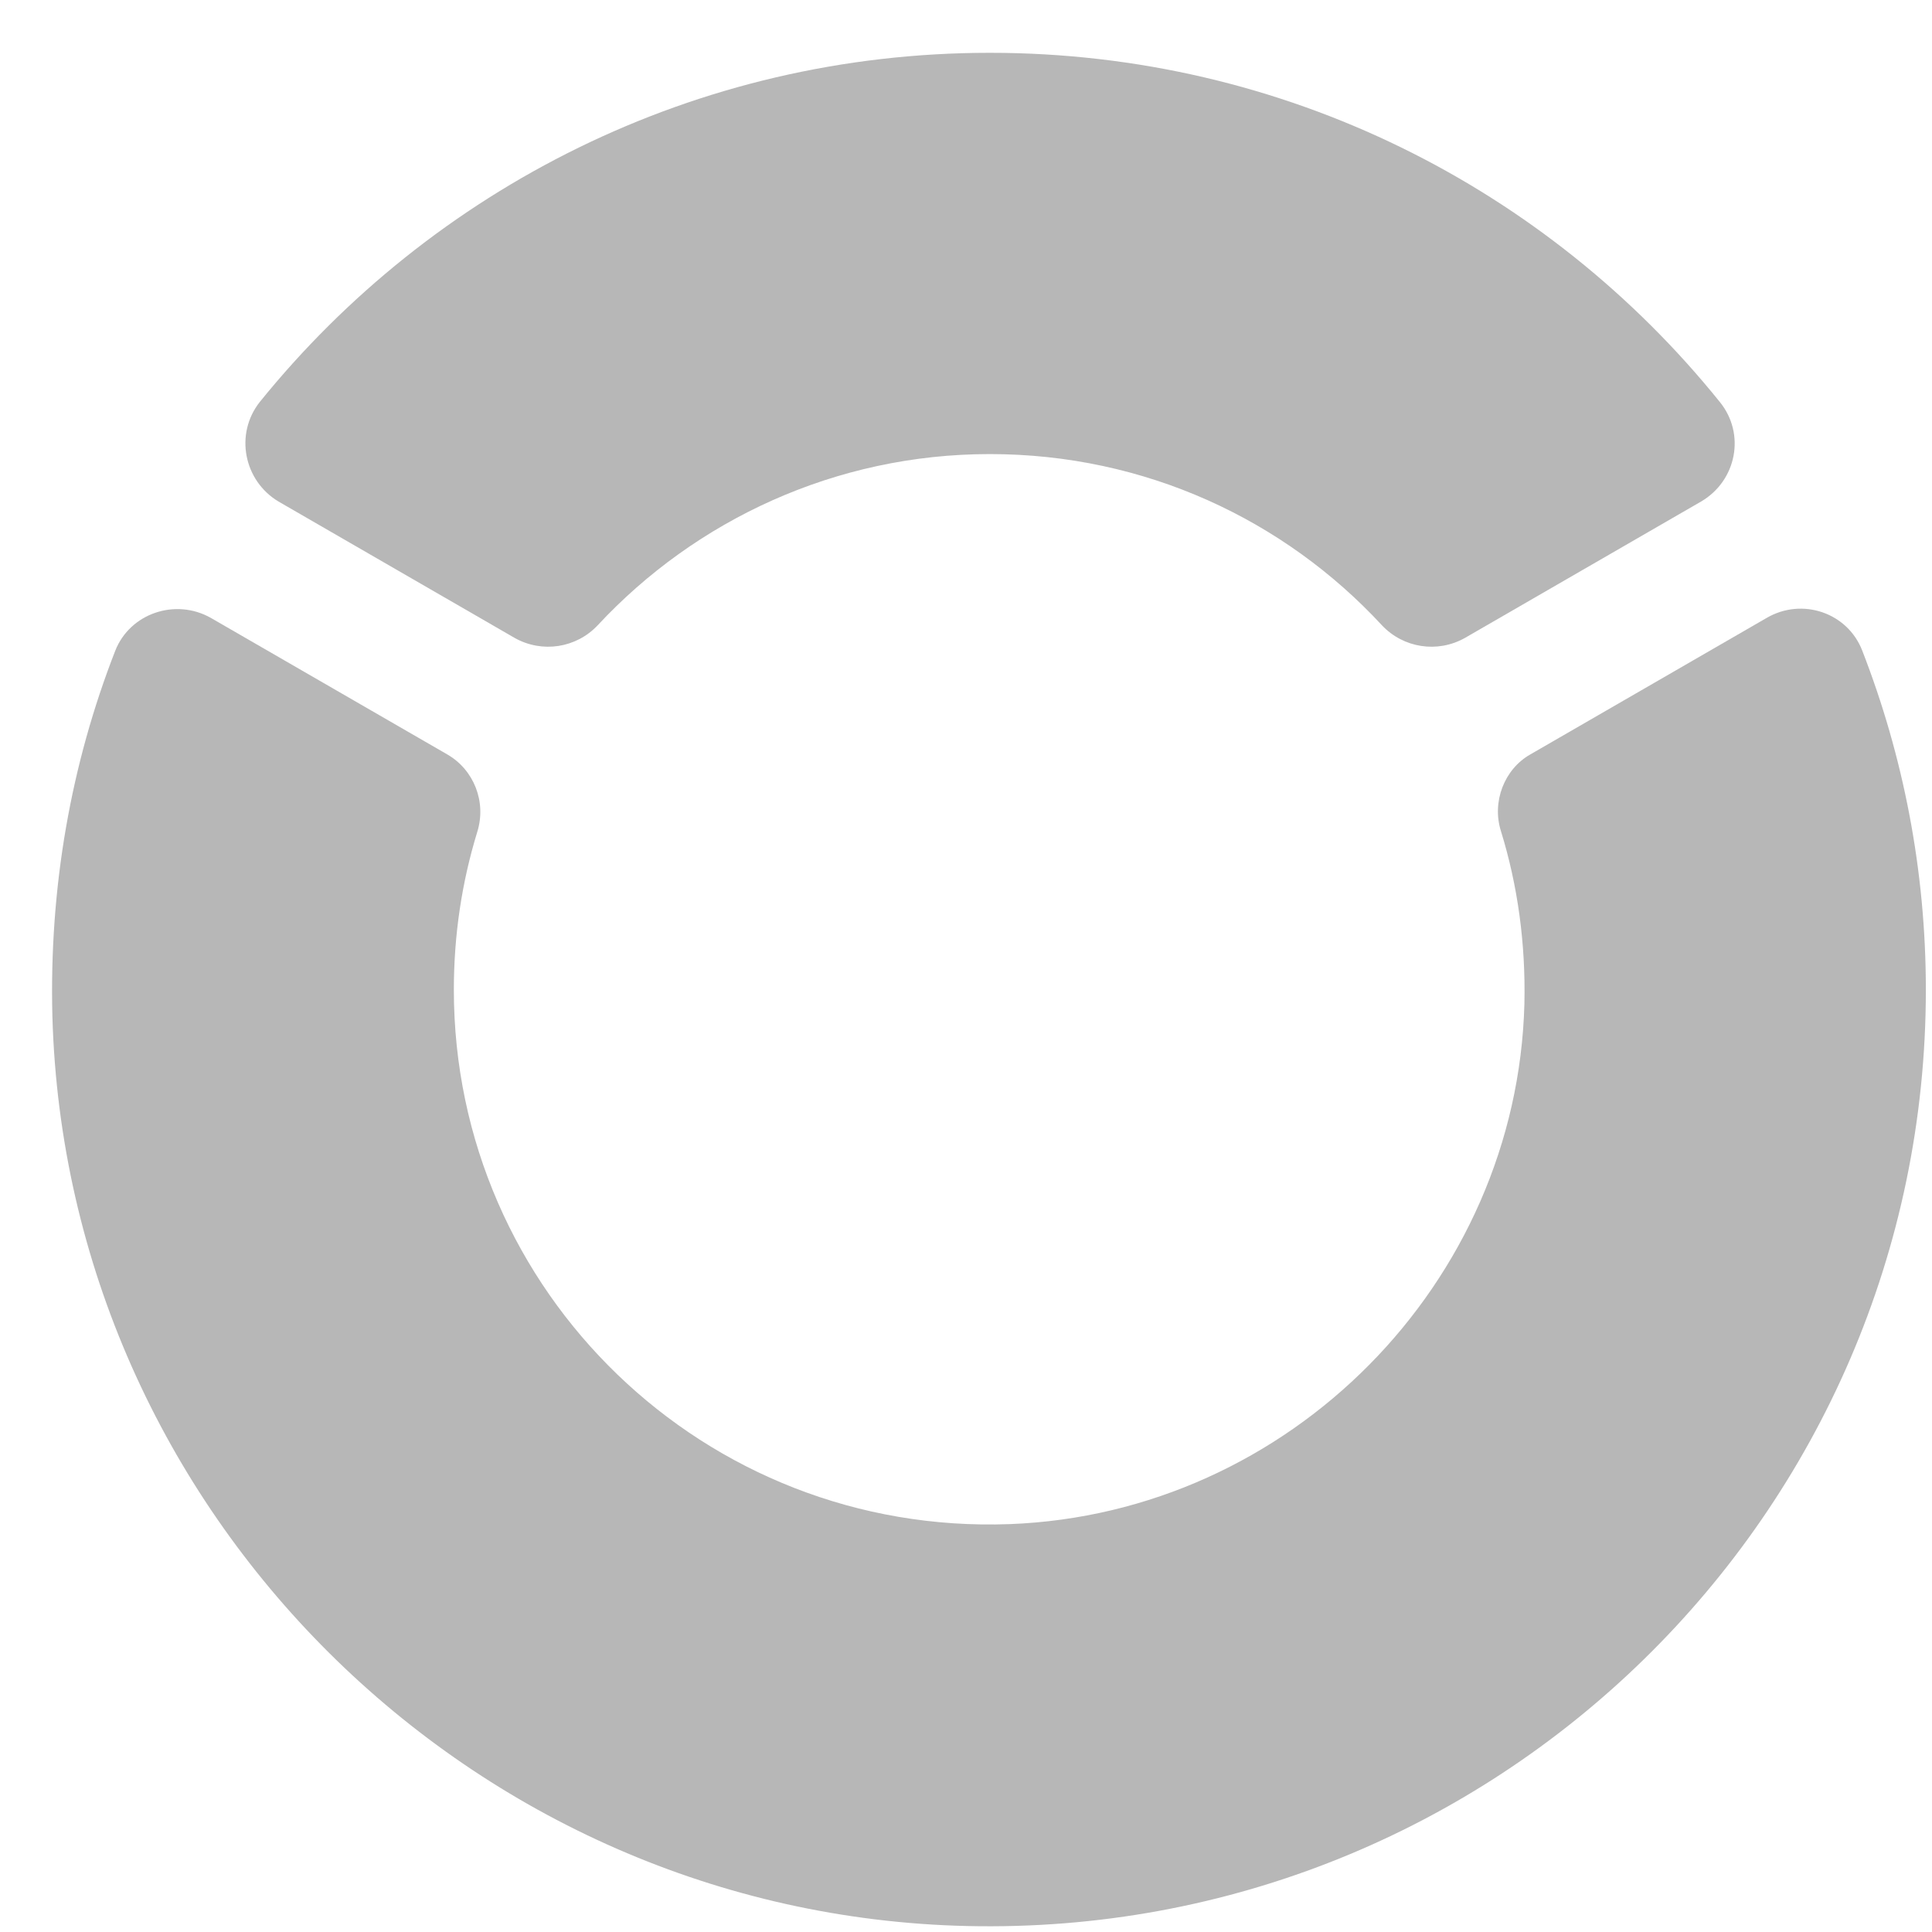
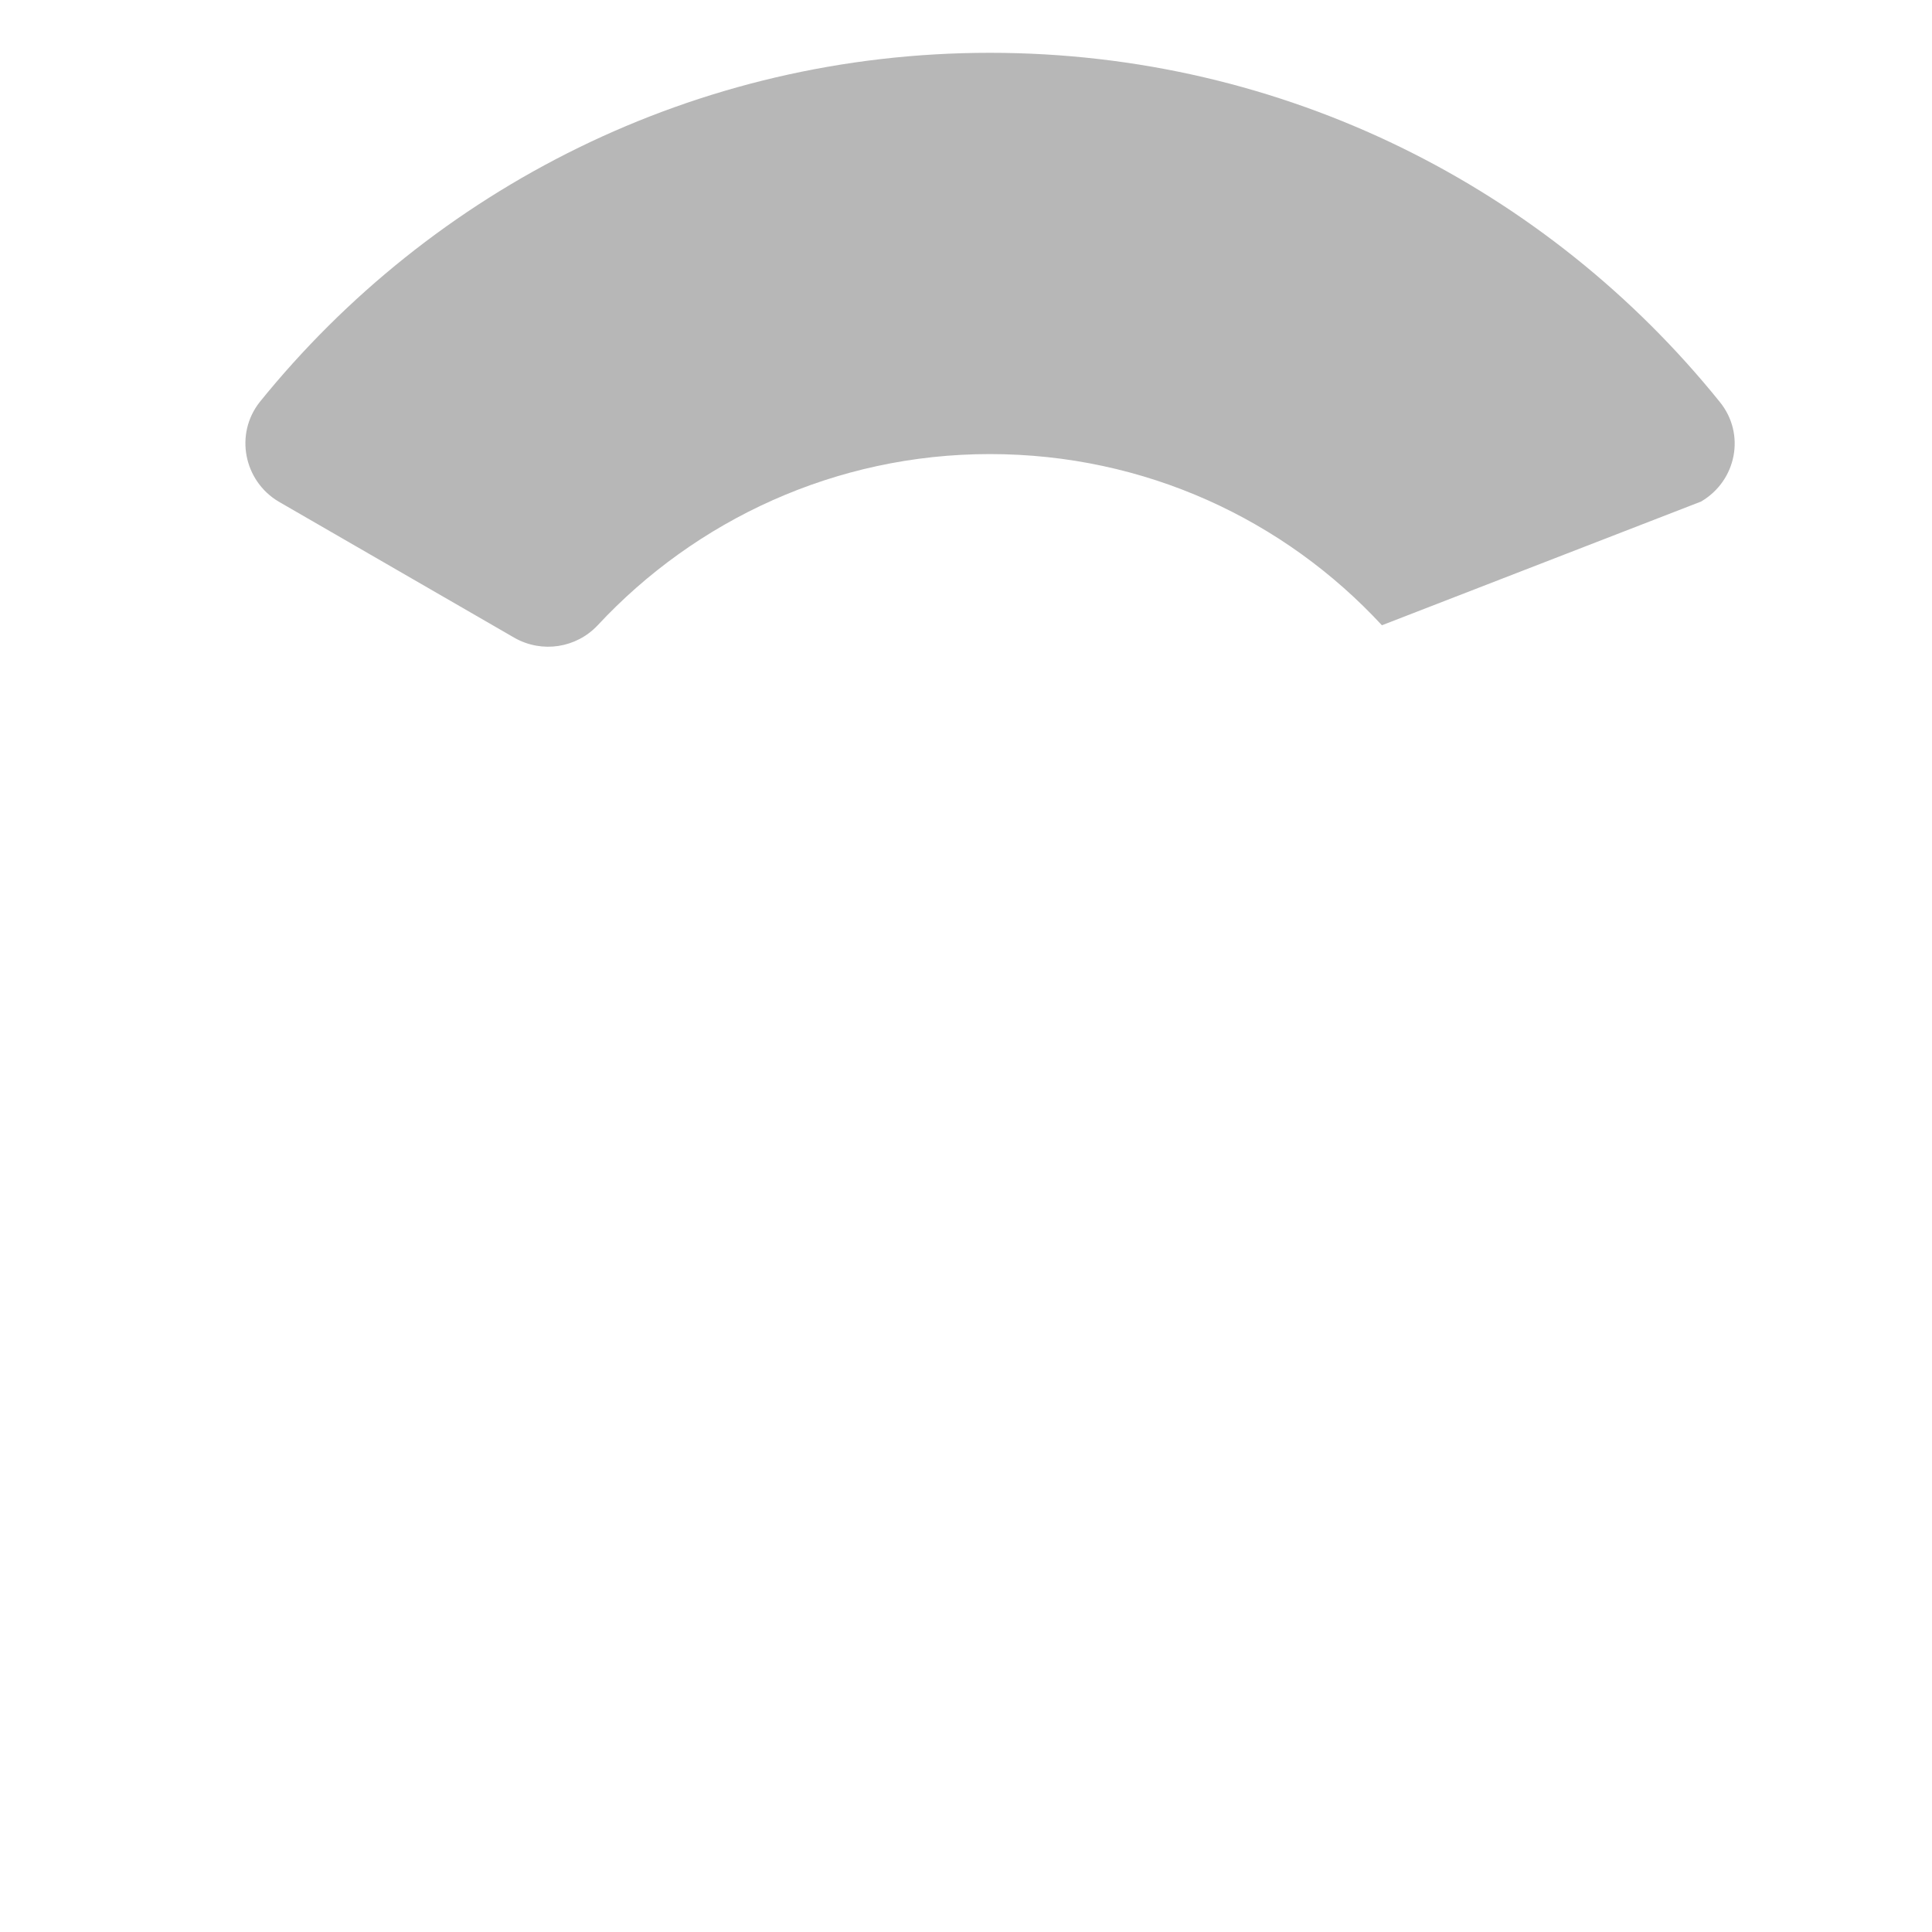
<svg xmlns="http://www.w3.org/2000/svg" viewBox="0 0 33 33" fill="none">
-   <path d="M8.792 10.897C9.261 11.16 9.844 11.069 10.209 10.68C11.878 8.887 14.267 7.756 16.907 7.756C19.558 7.756 21.935 8.876 23.604 10.68C23.97 11.069 24.552 11.16 25.021 10.897L29.055 8.567C29.661 8.213 29.821 7.413 29.375 6.865C26.438 3.221 21.947 0.902 16.907 0.902C11.867 0.902 7.375 3.233 4.438 6.865C4.004 7.413 4.164 8.213 4.758 8.567L8.792 10.897Z" fill="#B7B7B7" />
-   <path d="M25.638 14.199C25.924 15.124 26.061 16.118 26.038 17.146C25.912 21.921 22.026 25.85 17.249 26.033C12.038 26.227 7.752 22.069 7.752 16.906C7.752 15.969 7.889 15.067 8.152 14.21C8.312 13.696 8.095 13.148 7.638 12.885L3.603 10.555C2.998 10.212 2.221 10.475 1.969 11.114C1.215 13.045 0.838 15.147 0.895 17.363C1.135 25.827 8.049 32.704 16.518 32.898C25.524 33.104 32.895 25.862 32.895 16.906C32.895 14.861 32.507 12.908 31.809 11.114C31.558 10.463 30.781 10.201 30.175 10.555L26.141 12.885C25.695 13.136 25.478 13.696 25.638 14.199Z" fill="#B7B7B7" />
+   <path d="M8.792 10.897C9.261 11.16 9.844 11.069 10.209 10.68C11.878 8.887 14.267 7.756 16.907 7.756C19.558 7.756 21.935 8.876 23.604 10.68L29.055 8.567C29.661 8.213 29.821 7.413 29.375 6.865C26.438 3.221 21.947 0.902 16.907 0.902C11.867 0.902 7.375 3.233 4.438 6.865C4.004 7.413 4.164 8.213 4.758 8.567L8.792 10.897Z" fill="#B7B7B7" />
</svg>